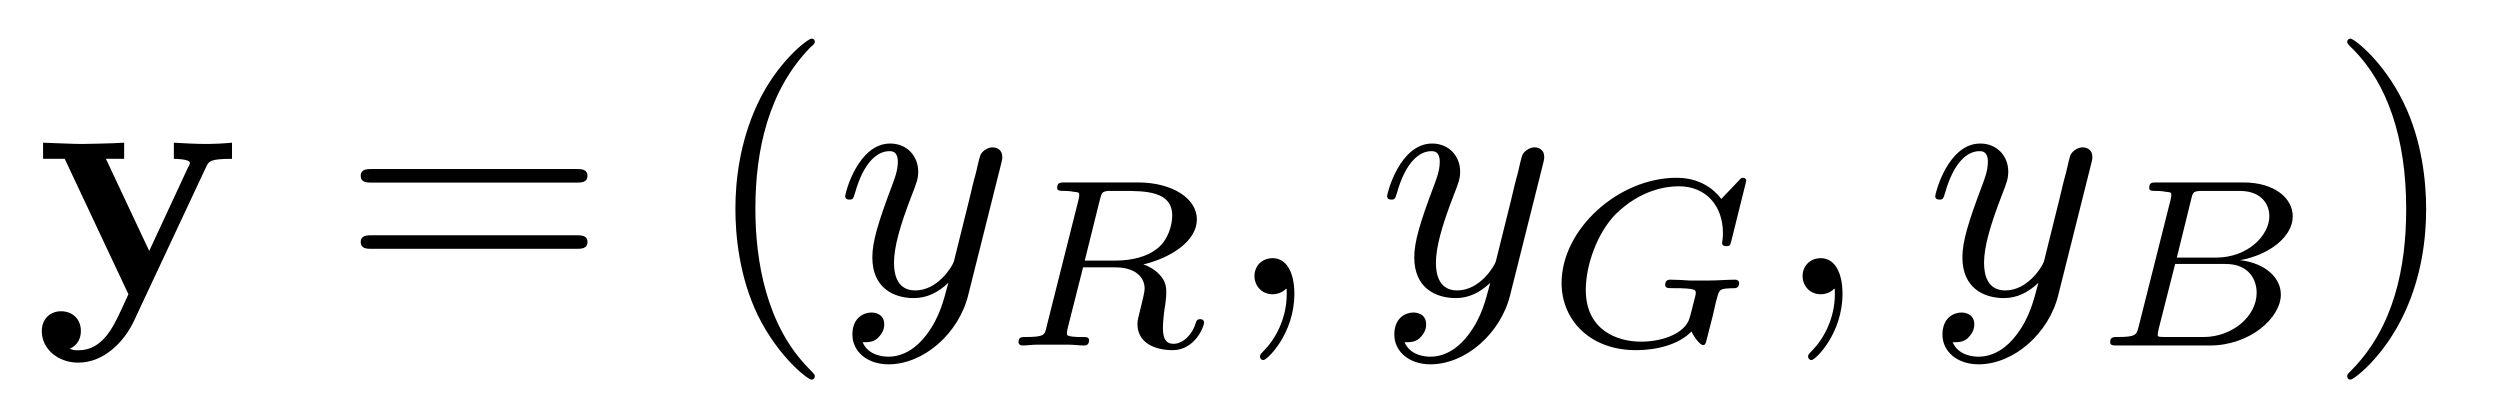
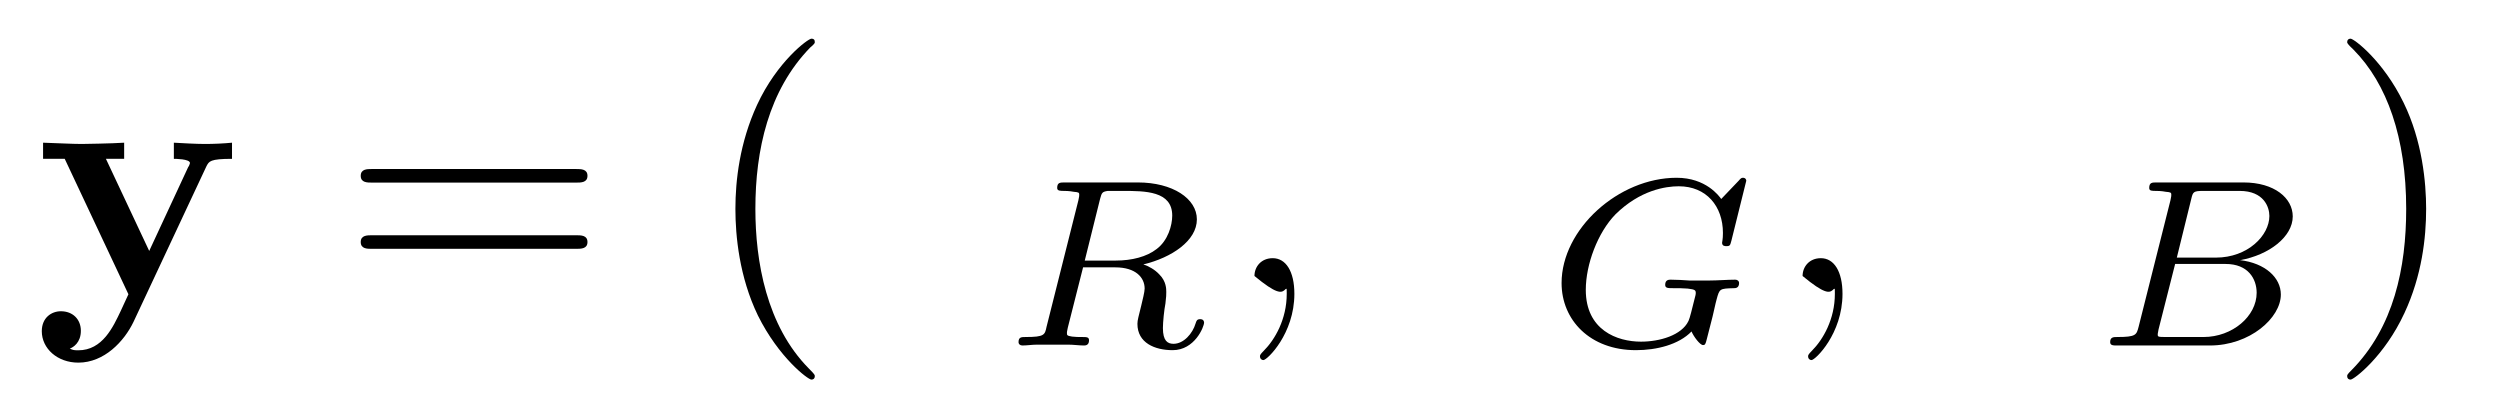
<svg xmlns="http://www.w3.org/2000/svg" xmlns:xlink="http://www.w3.org/1999/xlink" width="92pt" height="15pt" viewBox="0 0 92 15" version="1.1">
  <defs>
    <g>
      <symbol overflow="visible" id="glyph0-0">
-         <path style="stroke:none;" d="" />
-       </symbol>
+         </symbol>
      <symbol overflow="visible" id="glyph0-1">
        <path style="stroke:none;" d="M 6.344 -4.719 C 6.438 -4.891 6.469 -4.984 7.281 -4.984 L 7.281 -5.578 C 6.969 -5.547 6.594 -5.531 6.281 -5.531 C 5.969 -5.531 5.406 -5.562 5.141 -5.578 L 5.141 -4.984 C 5.172 -4.984 5.734 -4.984 5.734 -4.828 C 5.734 -4.812 5.688 -4.688 5.672 -4.688 L 4.234 -1.594 L 2.641 -4.984 L 3.312 -4.984 L 3.312 -5.578 C 2.891 -5.547 1.766 -5.531 1.75 -5.531 C 1.406 -5.531 0.844 -5.562 0.328 -5.578 L 0.328 -4.984 L 1.125 -4.984 L 3.469 0 L 3.188 0.609 C 2.906 1.203 2.516 2.062 1.625 2.062 C 1.438 2.062 1.422 2.047 1.312 2 C 1.438 1.953 1.719 1.781 1.719 1.344 C 1.719 0.922 1.422 0.625 0.984 0.625 C 0.641 0.625 0.281 0.859 0.281 1.359 C 0.281 2 0.859 2.516 1.625 2.516 C 2.578 2.516 3.312 1.734 3.656 1.016 Z M 6.344 -4.719 " />
      </symbol>
      <symbol overflow="visible" id="glyph1-0">
        <path style="stroke:none;" d="" />
      </symbol>
      <symbol overflow="visible" id="glyph1-1">
        <path style="stroke:none;" d="M 8.625 -4.109 C 8.812 -4.109 9.047 -4.109 9.047 -4.359 C 9.047 -4.609 8.812 -4.609 8.625 -4.609 L 1.109 -4.609 C 0.938 -4.609 0.703 -4.609 0.703 -4.359 C 0.703 -4.109 0.938 -4.109 1.125 -4.109 Z M 8.625 -1.672 C 8.812 -1.672 9.047 -1.672 9.047 -1.922 C 9.047 -2.172 8.812 -2.172 8.625 -2.172 L 1.125 -2.172 C 0.938 -2.172 0.703 -2.172 0.703 -1.922 C 0.703 -1.672 0.938 -1.672 1.109 -1.672 Z M 8.625 -1.672 " />
      </symbol>
      <symbol overflow="visible" id="glyph1-2">
        <path style="stroke:none;" d="M 4.156 3.016 C 4.156 2.969 4.156 2.953 3.938 2.734 C 2.375 1.156 1.969 -1.219 1.969 -3.141 C 1.969 -5.312 2.453 -7.5 3.984 -9.078 C 4.156 -9.219 4.156 -9.25 4.156 -9.281 C 4.156 -9.375 4.109 -9.406 4.031 -9.406 C 3.906 -9.406 2.766 -8.562 2.031 -6.969 C 1.391 -5.578 1.234 -4.188 1.234 -3.141 C 1.234 -2.156 1.375 -0.641 2.062 0.781 C 2.828 2.328 3.906 3.141 4.031 3.141 C 4.109 3.141 4.156 3.094 4.156 3.016 Z M 4.156 3.016 " />
      </symbol>
      <symbol overflow="visible" id="glyph1-3">
        <path style="stroke:none;" d="M 3.625 -3.141 C 3.625 -4.109 3.484 -5.641 2.797 -7.047 C 2.047 -8.594 0.969 -9.406 0.844 -9.406 C 0.766 -9.406 0.719 -9.359 0.719 -9.281 C 0.719 -9.25 0.719 -9.219 0.953 -9 C 2.188 -7.75 2.891 -5.766 2.891 -3.141 C 2.891 -0.984 2.438 1.219 0.875 2.797 C 0.719 2.953 0.719 2.969 0.719 3.016 C 0.719 3.094 0.766 3.141 0.844 3.141 C 0.969 3.141 2.094 2.281 2.828 0.688 C 3.469 -0.688 3.625 -2.078 3.625 -3.141 Z M 3.625 -3.141 " />
      </symbol>
      <symbol overflow="visible" id="glyph2-0">
        <path style="stroke:none;" d="" />
      </symbol>
      <symbol overflow="visible" id="glyph2-1">
-         <path style="stroke:none;" d="M 6.094 -4.781 C 6.141 -4.953 6.141 -4.984 6.141 -5.062 C 6.141 -5.297 5.969 -5.406 5.781 -5.406 C 5.656 -5.406 5.453 -5.328 5.344 -5.141 C 5.312 -5.078 5.219 -4.688 5.172 -4.469 C 5.078 -4.141 5 -3.797 4.922 -3.469 L 4.359 -1.203 C 4.297 -1.016 3.766 -0.141 2.938 -0.141 C 2.297 -0.141 2.156 -0.688 2.156 -1.156 C 2.156 -1.734 2.375 -2.516 2.797 -3.609 C 3 -4.125 3.047 -4.266 3.047 -4.516 C 3.047 -5.078 2.641 -5.547 2.016 -5.547 C 0.828 -5.547 0.359 -3.719 0.359 -3.609 C 0.359 -3.484 0.484 -3.484 0.516 -3.484 C 0.641 -3.484 0.656 -3.516 0.719 -3.719 C 1.047 -4.891 1.562 -5.266 1.984 -5.266 C 2.078 -5.266 2.297 -5.266 2.297 -4.875 C 2.297 -4.547 2.172 -4.234 2.078 -3.984 C 1.578 -2.656 1.359 -1.938 1.359 -1.359 C 1.359 -0.234 2.141 0.141 2.891 0.141 C 3.375 0.141 3.797 -0.078 4.156 -0.422 C 3.984 0.219 3.844 0.844 3.344 1.5 C 3.016 1.938 2.531 2.297 1.953 2.297 C 1.781 2.297 1.219 2.266 1 1.766 C 1.203 1.766 1.375 1.766 1.547 1.625 C 1.672 1.5 1.797 1.344 1.797 1.109 C 1.797 0.719 1.453 0.672 1.328 0.672 C 1.047 0.672 0.625 0.859 0.625 1.484 C 0.625 2.109 1.172 2.578 1.953 2.578 C 3.25 2.578 4.547 1.438 4.891 0.016 Z M 6.094 -4.781 " />
-       </symbol>
+         </symbol>
      <symbol overflow="visible" id="glyph2-2">
-         <path style="stroke:none;" d="M 2.547 -0.016 C 2.547 -0.844 2.234 -1.328 1.75 -1.328 C 1.328 -1.328 1.078 -1.016 1.078 -0.672 C 1.078 -0.328 1.328 0 1.75 0 C 1.891 0 2.062 -0.047 2.188 -0.156 C 2.219 -0.188 2.234 -0.203 2.25 -0.203 C 2.266 -0.203 2.266 -0.188 2.266 -0.016 C 2.266 0.922 1.828 1.672 1.422 2.078 C 1.281 2.219 1.281 2.25 1.281 2.281 C 1.281 2.375 1.344 2.422 1.406 2.422 C 1.547 2.422 2.547 1.453 2.547 -0.016 Z M 2.547 -0.016 " />
+         <path style="stroke:none;" d="M 2.547 -0.016 C 2.547 -0.844 2.234 -1.328 1.75 -1.328 C 1.328 -1.328 1.078 -1.016 1.078 -0.672 C 1.891 0 2.062 -0.047 2.188 -0.156 C 2.219 -0.188 2.234 -0.203 2.25 -0.203 C 2.266 -0.203 2.266 -0.188 2.266 -0.016 C 2.266 0.922 1.828 1.672 1.422 2.078 C 1.281 2.219 1.281 2.25 1.281 2.281 C 1.281 2.375 1.344 2.422 1.406 2.422 C 1.547 2.422 2.547 1.453 2.547 -0.016 Z M 2.547 -0.016 " />
      </symbol>
      <symbol overflow="visible" id="glyph3-0">
        <path style="stroke:none;" d="" />
      </symbol>
      <symbol overflow="visible" id="glyph3-1">
        <path style="stroke:none;" d="M 3.625 -5.391 C 3.688 -5.625 3.703 -5.656 3.906 -5.688 L 4.453 -5.688 C 5.281 -5.688 6.281 -5.688 6.281 -4.781 C 6.281 -4.422 6.125 -3.859 5.703 -3.547 C 5.344 -3.266 4.797 -3.125 4.203 -3.125 L 3.062 -3.125 Z M 5.219 -2.984 C 6.266 -3.234 7.188 -3.859 7.188 -4.641 C 7.188 -5.406 6.297 -6 5.016 -6 L 2.328 -6 C 2.156 -6 2.047 -6 2.047 -5.797 C 2.047 -5.688 2.156 -5.688 2.328 -5.688 C 2.328 -5.688 2.5 -5.688 2.656 -5.656 C 2.844 -5.641 2.859 -5.625 2.859 -5.547 C 2.859 -5.516 2.859 -5.484 2.828 -5.344 L 1.656 -0.688 C 1.594 -0.391 1.578 -0.312 0.891 -0.312 C 0.734 -0.312 0.625 -0.312 0.625 -0.125 C 0.625 -0.047 0.688 0 0.766 0 C 0.938 0 1.125 -0.031 1.312 -0.031 C 1.469 -0.031 1.734 -0.031 1.891 -0.031 C 2.062 -0.031 2.266 -0.031 2.453 -0.031 C 2.641 -0.031 2.859 0 3.031 0 C 3.078 0 3.219 0 3.219 -0.188 C 3.219 -0.312 3.141 -0.312 2.938 -0.312 C 2.797 -0.312 2.75 -0.312 2.594 -0.328 C 2.406 -0.359 2.406 -0.375 2.406 -0.469 C 2.406 -0.469 2.406 -0.531 2.438 -0.656 L 3 -2.875 L 4.188 -2.875 C 4.938 -2.875 5.266 -2.5 5.266 -2.094 C 5.266 -1.969 5.188 -1.672 5.141 -1.469 C 5.047 -1.078 5 -0.938 5 -0.797 C 5 -0.094 5.641 0.172 6.297 0.172 C 7.109 0.172 7.453 -0.688 7.453 -0.844 C 7.453 -0.875 7.438 -0.969 7.312 -0.969 C 7.188 -0.969 7.172 -0.906 7.141 -0.812 C 7.031 -0.438 6.703 -0.062 6.328 -0.062 C 6.109 -0.062 5.938 -0.172 5.938 -0.641 C 5.938 -0.859 5.984 -1.312 6.031 -1.547 C 6.062 -1.797 6.062 -1.875 6.062 -1.969 C 6.062 -2.078 6.062 -2.359 5.812 -2.609 C 5.641 -2.797 5.406 -2.922 5.219 -2.984 Z M 5.219 -2.984 " />
      </symbol>
      <symbol overflow="visible" id="glyph3-2">
        <path style="stroke:none;" d="M 7.406 -6.062 C 7.406 -6.109 7.375 -6.172 7.281 -6.172 C 7.234 -6.172 7.203 -6.156 7.125 -6.062 L 6.484 -5.391 C 6.406 -5.5 5.922 -6.172 4.844 -6.172 C 2.703 -6.172 0.609 -4.281 0.609 -2.297 C 0.609 -0.938 1.656 0.172 3.344 0.172 C 4.109 0.172 4.922 -0.031 5.391 -0.516 C 5.469 -0.328 5.703 -0.016 5.812 -0.016 C 5.891 -0.016 5.906 -0.047 5.953 -0.234 L 6.125 -0.906 C 6.172 -1.062 6.281 -1.594 6.312 -1.688 C 6.422 -2.094 6.422 -2.094 6.953 -2.109 C 7 -2.109 7.141 -2.109 7.141 -2.297 C 7.141 -2.375 7.078 -2.422 7 -2.422 C 6.719 -2.422 6.344 -2.391 6.047 -2.391 C 5.828 -2.391 5.531 -2.391 5.312 -2.391 C 5.094 -2.406 4.844 -2.422 4.625 -2.422 C 4.562 -2.422 4.422 -2.422 4.422 -2.234 C 4.422 -2.109 4.516 -2.109 4.734 -2.109 C 4.906 -2.109 5.078 -2.109 5.25 -2.094 C 5.531 -2.062 5.547 -2.031 5.547 -1.922 C 5.547 -1.891 5.547 -1.875 5.484 -1.641 C 5.422 -1.391 5.328 -1 5.281 -0.906 C 5.031 -0.375 4.219 -0.141 3.531 -0.141 C 2.656 -0.141 1.5 -0.562 1.5 -2.047 C 1.5 -2.984 1.938 -4.156 2.594 -4.828 C 3.5 -5.719 4.438 -5.859 4.922 -5.859 C 5.938 -5.859 6.547 -5.125 6.547 -4.141 C 6.547 -3.891 6.516 -3.828 6.516 -3.781 C 6.516 -3.656 6.625 -3.656 6.672 -3.656 C 6.812 -3.656 6.812 -3.688 6.859 -3.859 Z M 7.406 -6.062 " />
      </symbol>
      <symbol overflow="visible" id="glyph3-3">
        <path style="stroke:none;" d="M 1.672 -0.688 C 1.594 -0.391 1.578 -0.312 0.891 -0.312 C 0.75 -0.312 0.625 -0.312 0.625 -0.125 C 0.625 0 0.734 0 0.891 0 L 4.297 0 C 5.766 0 6.906 -1.016 6.906 -1.875 C 6.906 -2.5 6.328 -3.031 5.406 -3.141 C 6.469 -3.328 7.344 -4 7.344 -4.75 C 7.344 -5.422 6.672 -6 5.531 -6 L 2.328 -6 C 2.172 -6 2.062 -6 2.062 -5.797 C 2.062 -5.688 2.156 -5.688 2.328 -5.688 C 2.344 -5.688 2.516 -5.688 2.672 -5.656 C 2.859 -5.641 2.875 -5.625 2.875 -5.547 C 2.875 -5.516 2.875 -5.484 2.844 -5.344 Z M 3.078 -3.234 L 3.609 -5.391 C 3.672 -5.656 3.688 -5.688 4.062 -5.688 L 5.391 -5.688 C 6.281 -5.688 6.484 -5.094 6.484 -4.766 C 6.484 -4.047 5.688 -3.234 4.516 -3.234 Z M 2.656 -0.312 C 2.375 -0.312 2.375 -0.328 2.375 -0.406 C 2.375 -0.406 2.375 -0.453 2.406 -0.594 L 3.016 -3 L 4.875 -3 C 5.703 -3 6.016 -2.453 6.016 -1.938 C 6.016 -1.078 5.125 -0.312 4.062 -0.312 Z M 2.656 -0.312 " />
      </symbol>
    </g>
  </defs>
  <g id="surface1">
    <g style="fill:rgb(0%,0%,0%);fill-opacity:1;">
      <use xlink:href="#glyph0-1" x="1.257" y="10.829" />
    </g>
    <g style="fill:rgb(0%,0%,0%);fill-opacity:1;">
      <use xlink:href="#glyph1-1" x="12.572" y="10.829" />
    </g>
    <g style="fill:rgb(0%,0%,0%);fill-opacity:1;">
      <use xlink:href="#glyph1-2" x="25.829" y="10.829" />
    </g>
    <g style="fill:rgb(0%,0%,0%);fill-opacity:1;">
      <use xlink:href="#glyph2-1" x="30.743" y="10.829" />
    </g>
    <g style="fill:rgb(0%,0%,0%);fill-opacity:1;">
      <use xlink:href="#glyph3-1" x="36.857" y="12.714" />
    </g>
    <g style="fill:rgb(0%,0%,0%);fill-opacity:1;">
      <use xlink:href="#glyph2-2" x="45.086" y="10.829" />
    </g>
    <g style="fill:rgb(0%,0%,0%);fill-opacity:1;">
      <use xlink:href="#glyph2-1" x="50.686" y="10.829" />
    </g>
    <g style="fill:rgb(0%,0%,0%);fill-opacity:1;">
      <use xlink:href="#glyph3-2" x="56.857" y="12.714" />
    </g>
    <g style="fill:rgb(0%,0%,0%);fill-opacity:1;">
      <use xlink:href="#glyph2-2" x="65.257" y="10.829" />
    </g>
    <g style="fill:rgb(0%,0%,0%);fill-opacity:1;">
      <use xlink:href="#glyph2-1" x="70.857" y="10.829" />
    </g>
    <g style="fill:rgb(0%,0%,0%);fill-opacity:1;">
      <use xlink:href="#glyph3-3" x="77.029" y="12.714" />
    </g>
    <g style="fill:rgb(0%,0%,0%);fill-opacity:1;">
      <use xlink:href="#glyph1-3" x="85.657" y="10.829" />
    </g>
  </g>
</svg>